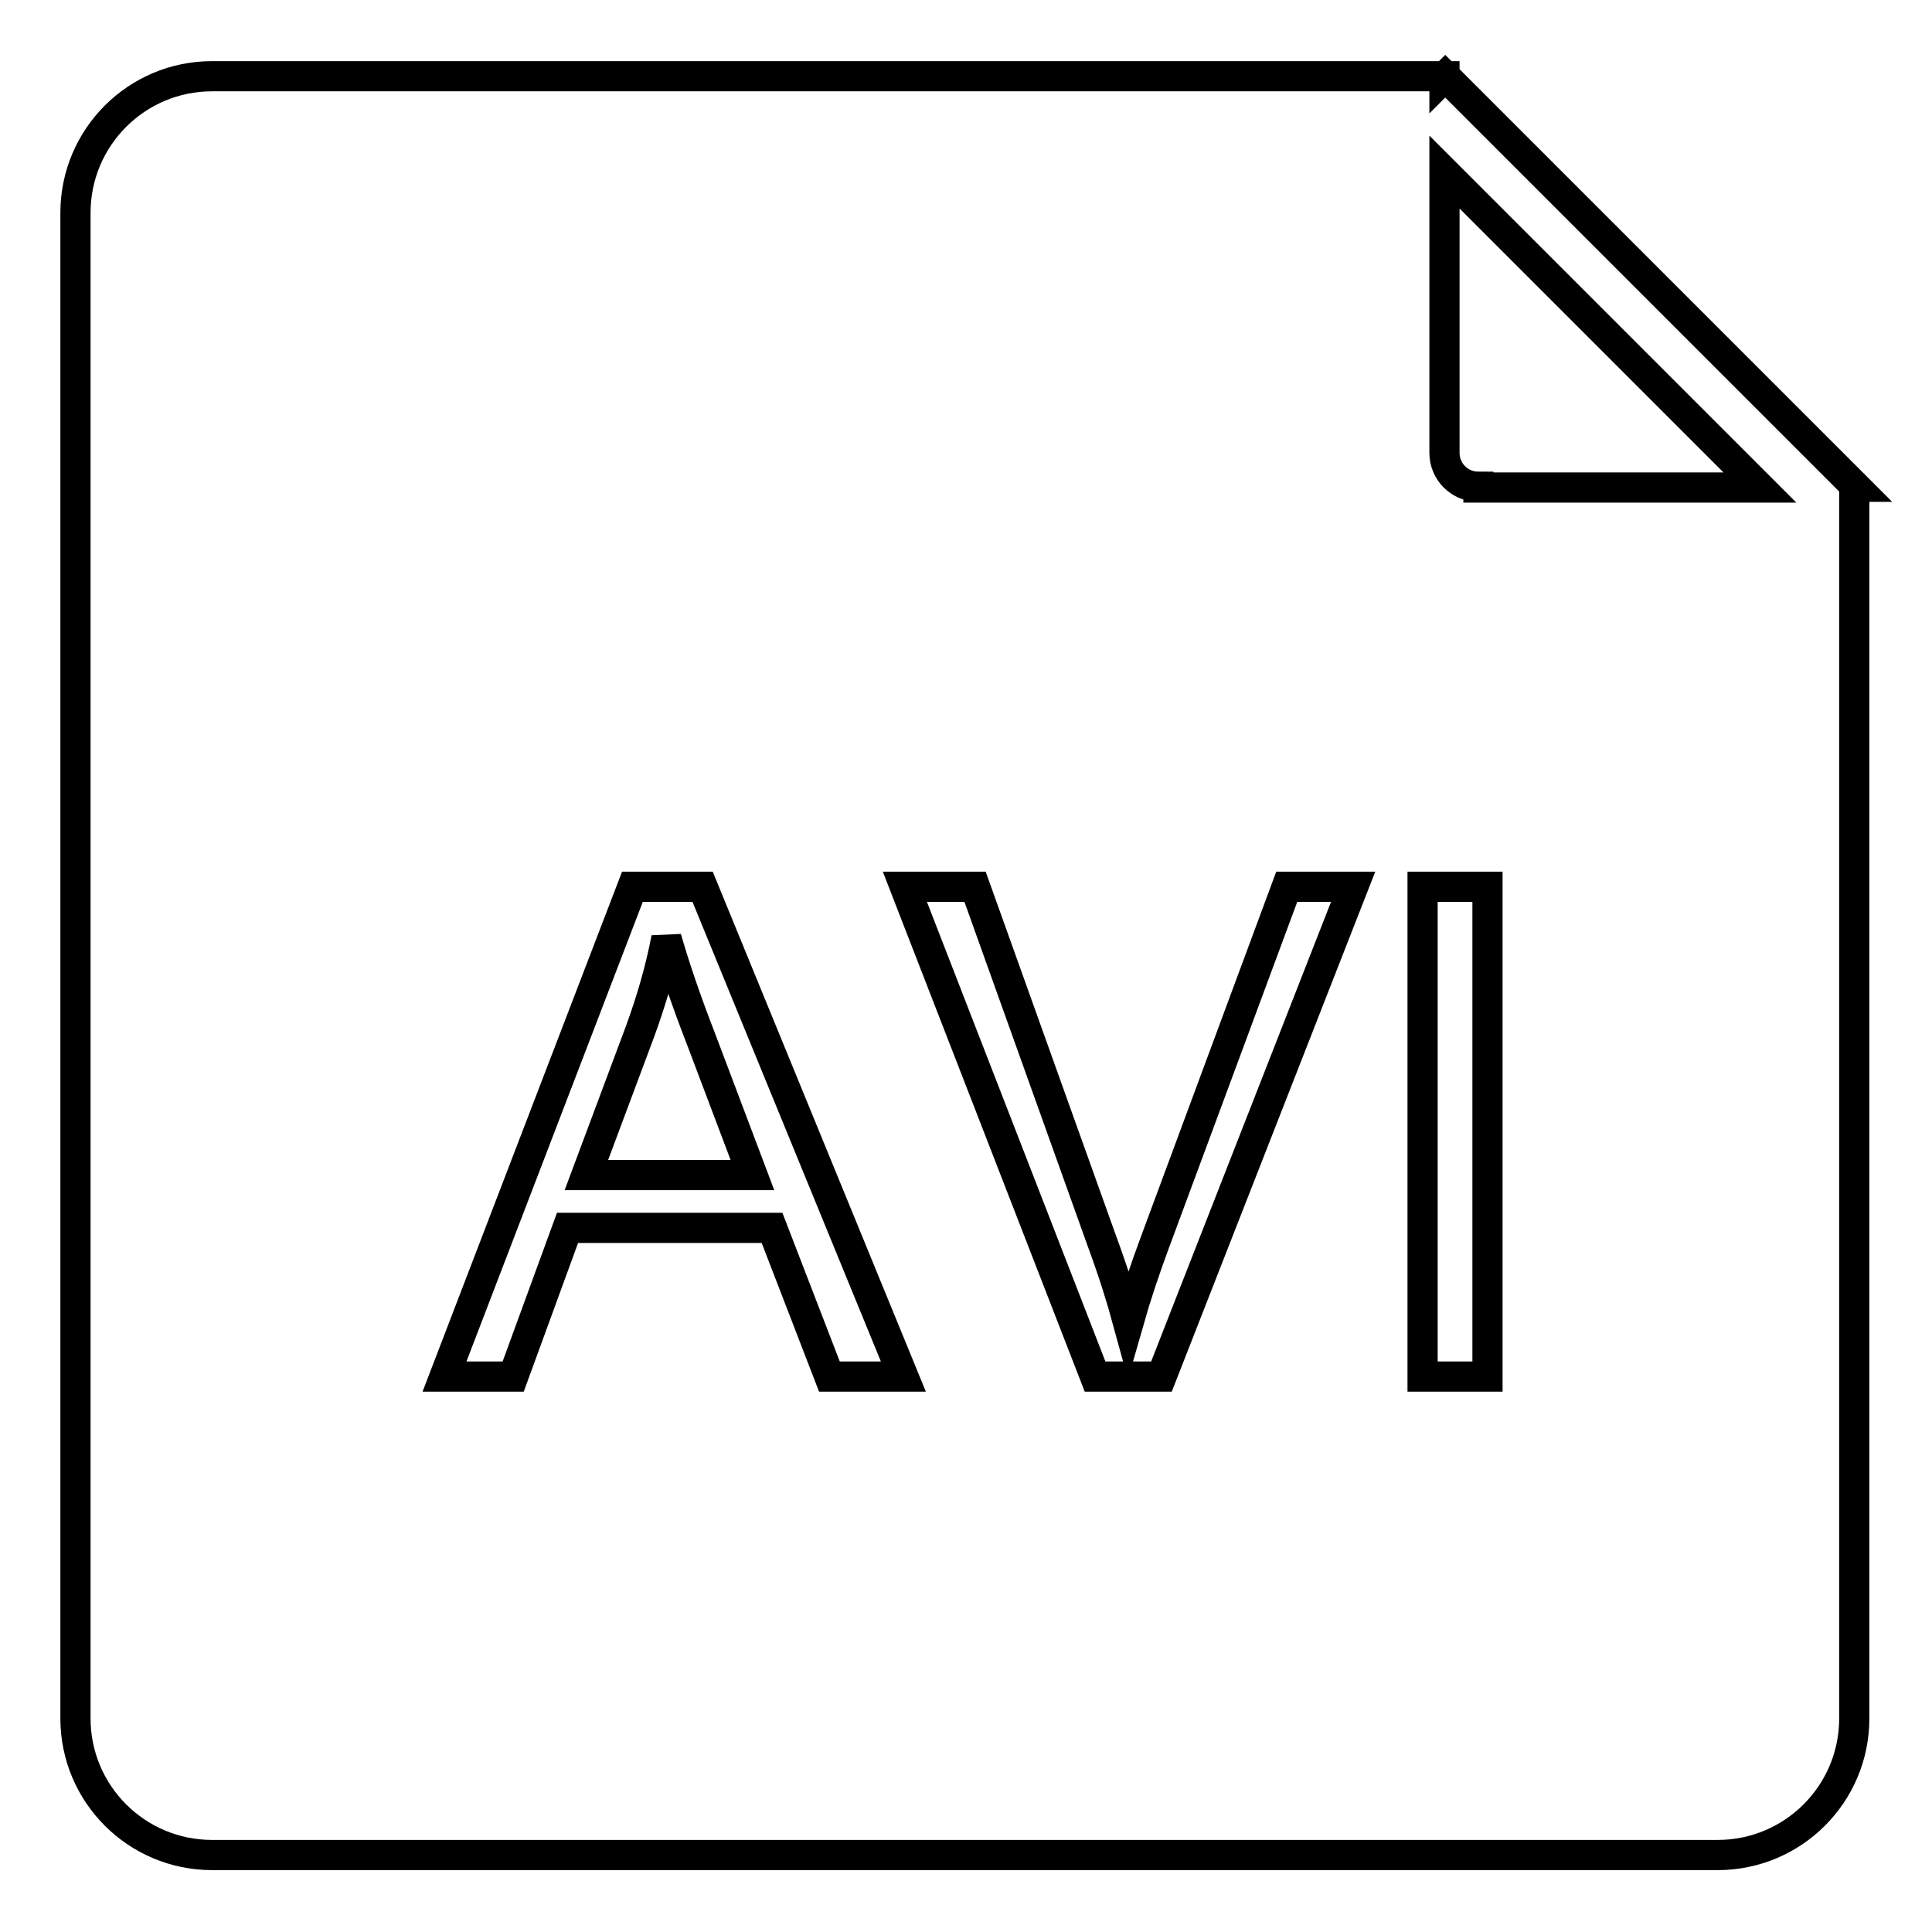
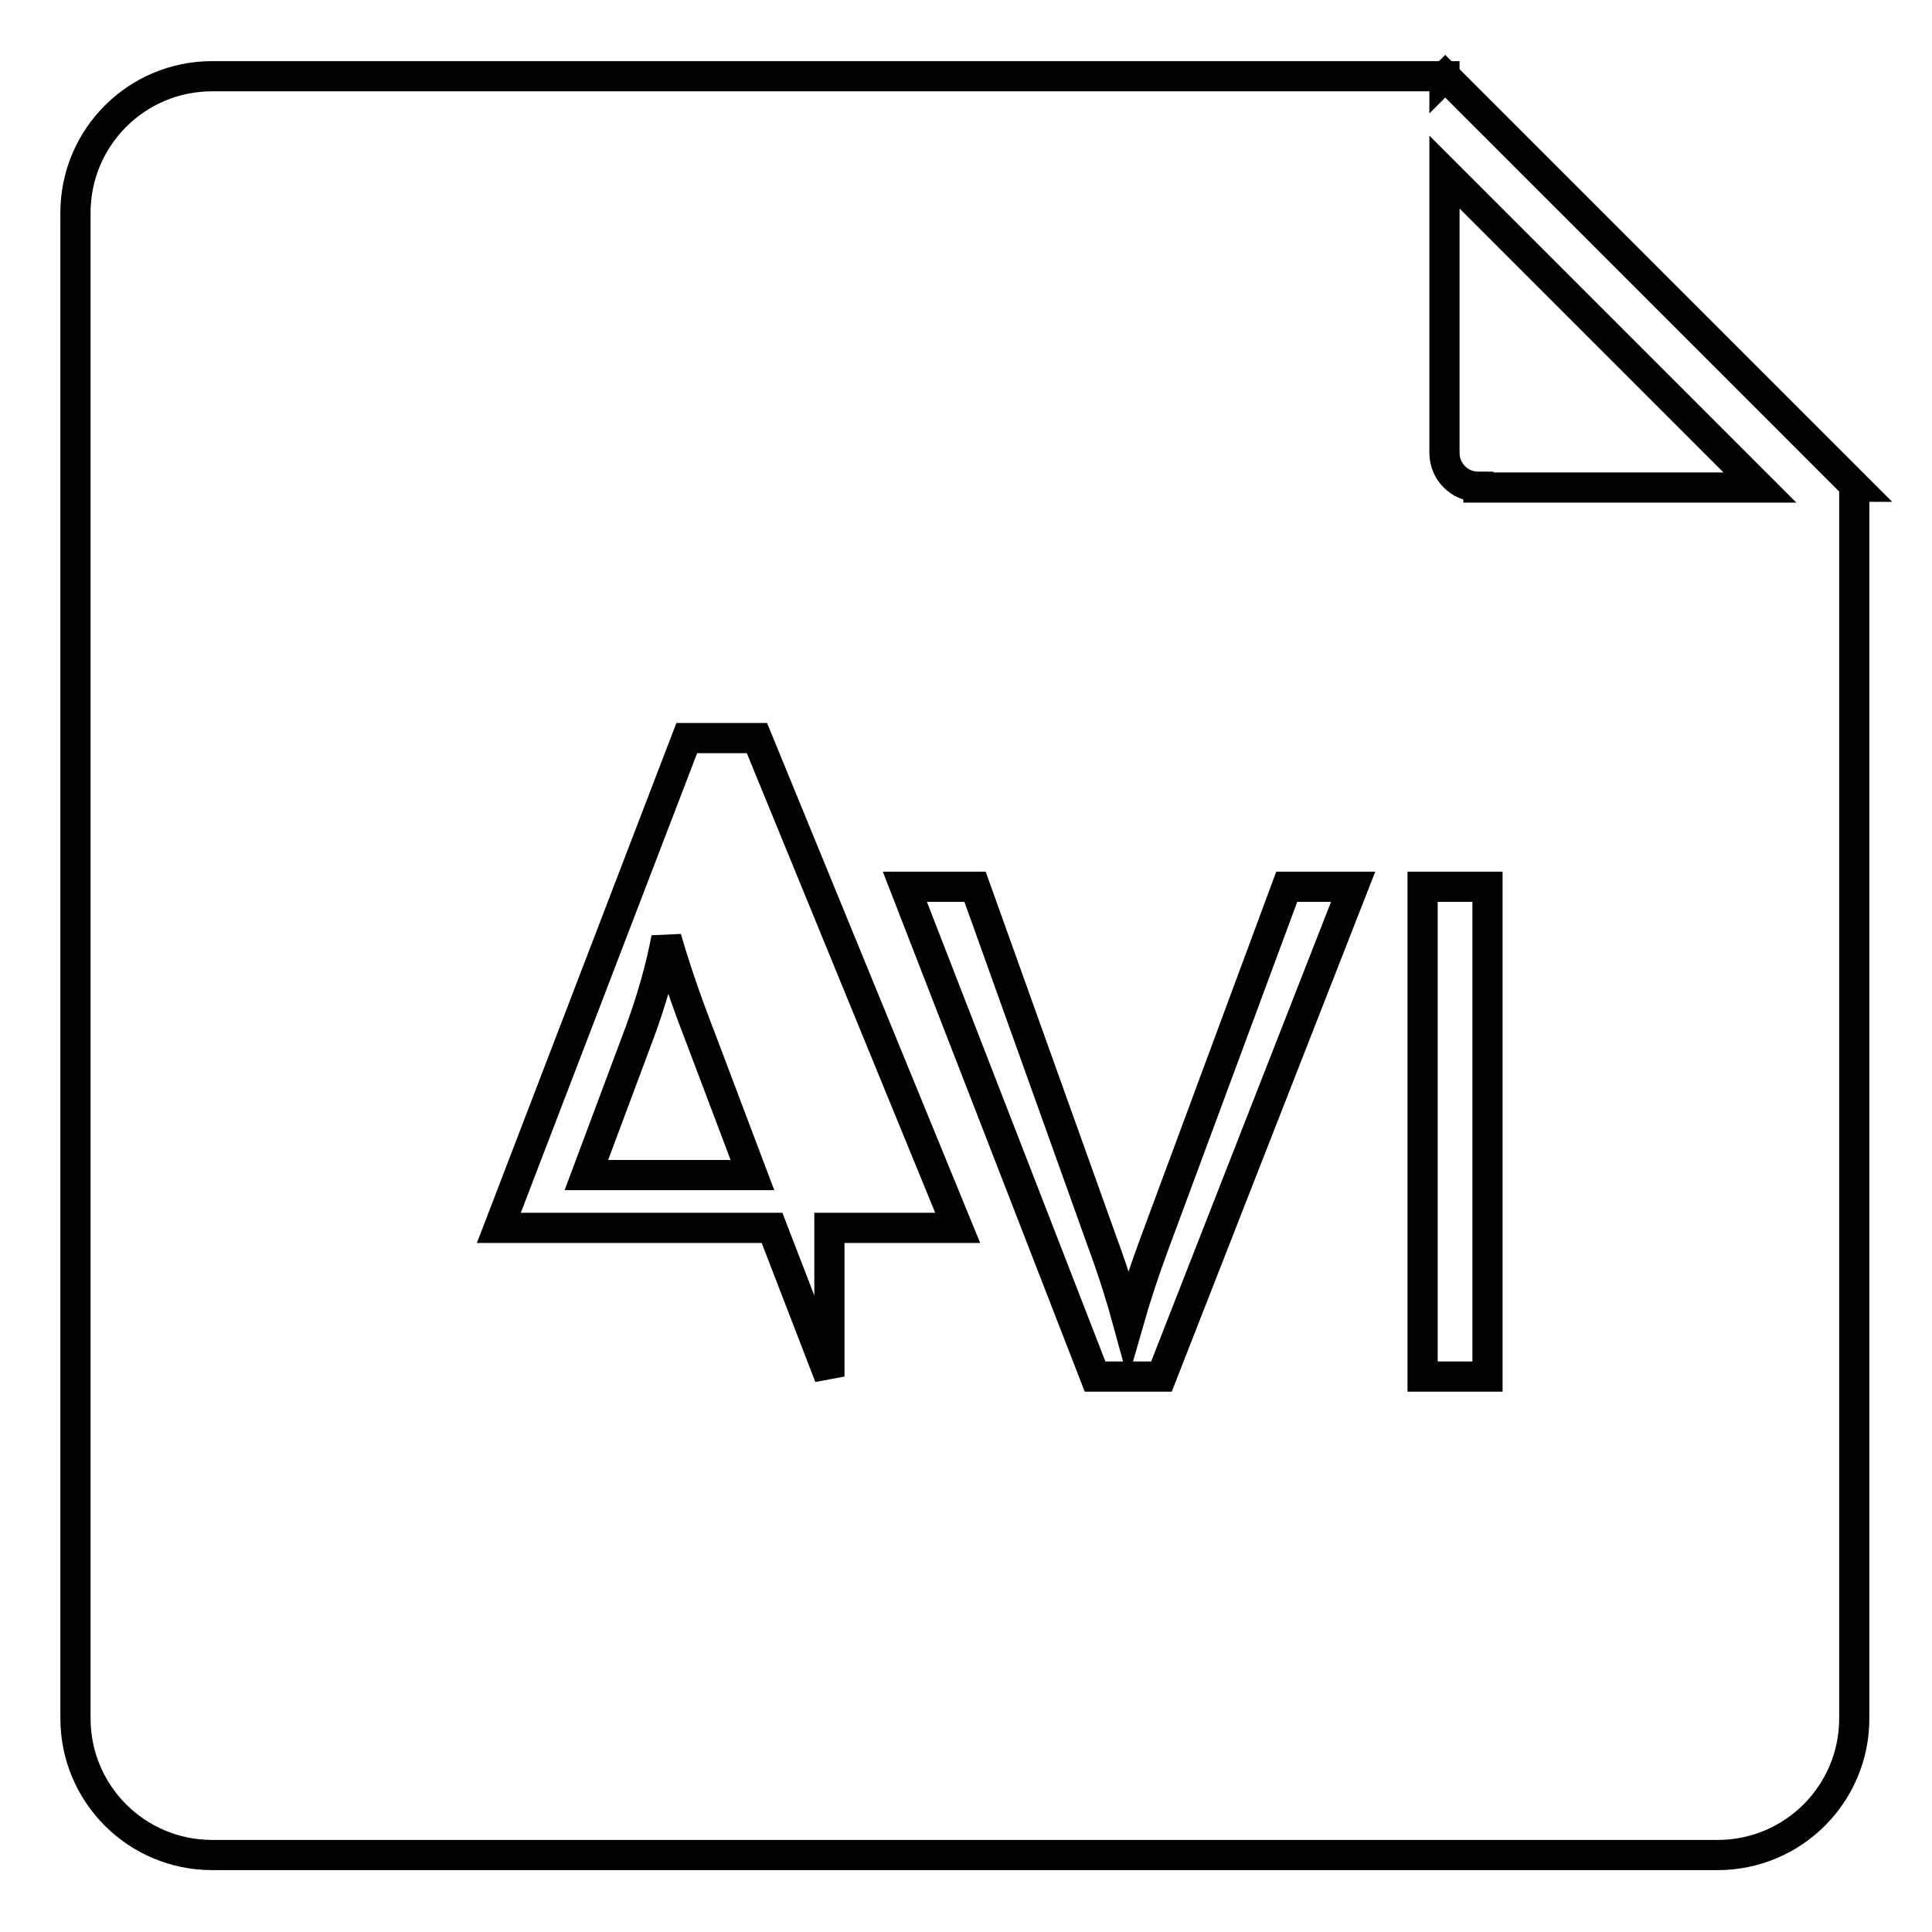
<svg xmlns="http://www.w3.org/2000/svg" version="1.1" x="0px" y="0px" viewBox="0 0 256 256" enable-background="new 0 0 256 256" xml:space="preserve">
  <g>
-     <path stroke-width="4" fill-opacity="0" stroke="#000000" d="M88.3,124.3c-0.8,4.2-2,8.3-3.5,12.4l-7.1,19h22l-6.8-18C90.8,132.3,89.3,127.8,88.3,124.3z M191.5,10.1 l-0.1,0.1v-0.1h-9.1H28.1c-10,0-18.1,8.1-18.1,18.1v199.5c0,10,8.1,18.1,18.1,18.1h199.5c10,0,18.1-8.1,18.1-18.1V64.5h0.2 L191.5,10.1z M109.9,182.4l-7.6-19.7H75.2L68,182.4h-9.1l24.9-64.9h9.3l26.6,64.9H109.9z M153.9,182.4h-8.8l-25.2-64.9h9.3 l16.9,47.2c1.4,3.8,2.5,7.3,3.4,10.6c1-3.5,2.2-7.1,3.5-10.6l17.5-47.2h8.8L153.9,182.4z M197.1,182.4h-8.6v-64.9h8.6V182.4z  M195.9,64.5c-2.5,0-4.5-2-4.5-4.5V22.8l41.8,41.8H195.9z" />
+     <path stroke-width="4" fill-opacity="0" stroke="#000000" d="M88.3,124.3c-0.8,4.2-2,8.3-3.5,12.4l-7.1,19h22l-6.8-18C90.8,132.3,89.3,127.8,88.3,124.3z M191.5,10.1 l-0.1,0.1v-0.1h-9.1H28.1c-10,0-18.1,8.1-18.1,18.1v199.5c0,10,8.1,18.1,18.1,18.1h199.5c10,0,18.1-8.1,18.1-18.1V64.5h0.2 L191.5,10.1z M109.9,182.4l-7.6-19.7H75.2h-9.1l24.9-64.9h9.3l26.6,64.9H109.9z M153.9,182.4h-8.8l-25.2-64.9h9.3 l16.9,47.2c1.4,3.8,2.5,7.3,3.4,10.6c1-3.5,2.2-7.1,3.5-10.6l17.5-47.2h8.8L153.9,182.4z M197.1,182.4h-8.6v-64.9h8.6V182.4z  M195.9,64.5c-2.5,0-4.5-2-4.5-4.5V22.8l41.8,41.8H195.9z" />
  </g>
</svg>